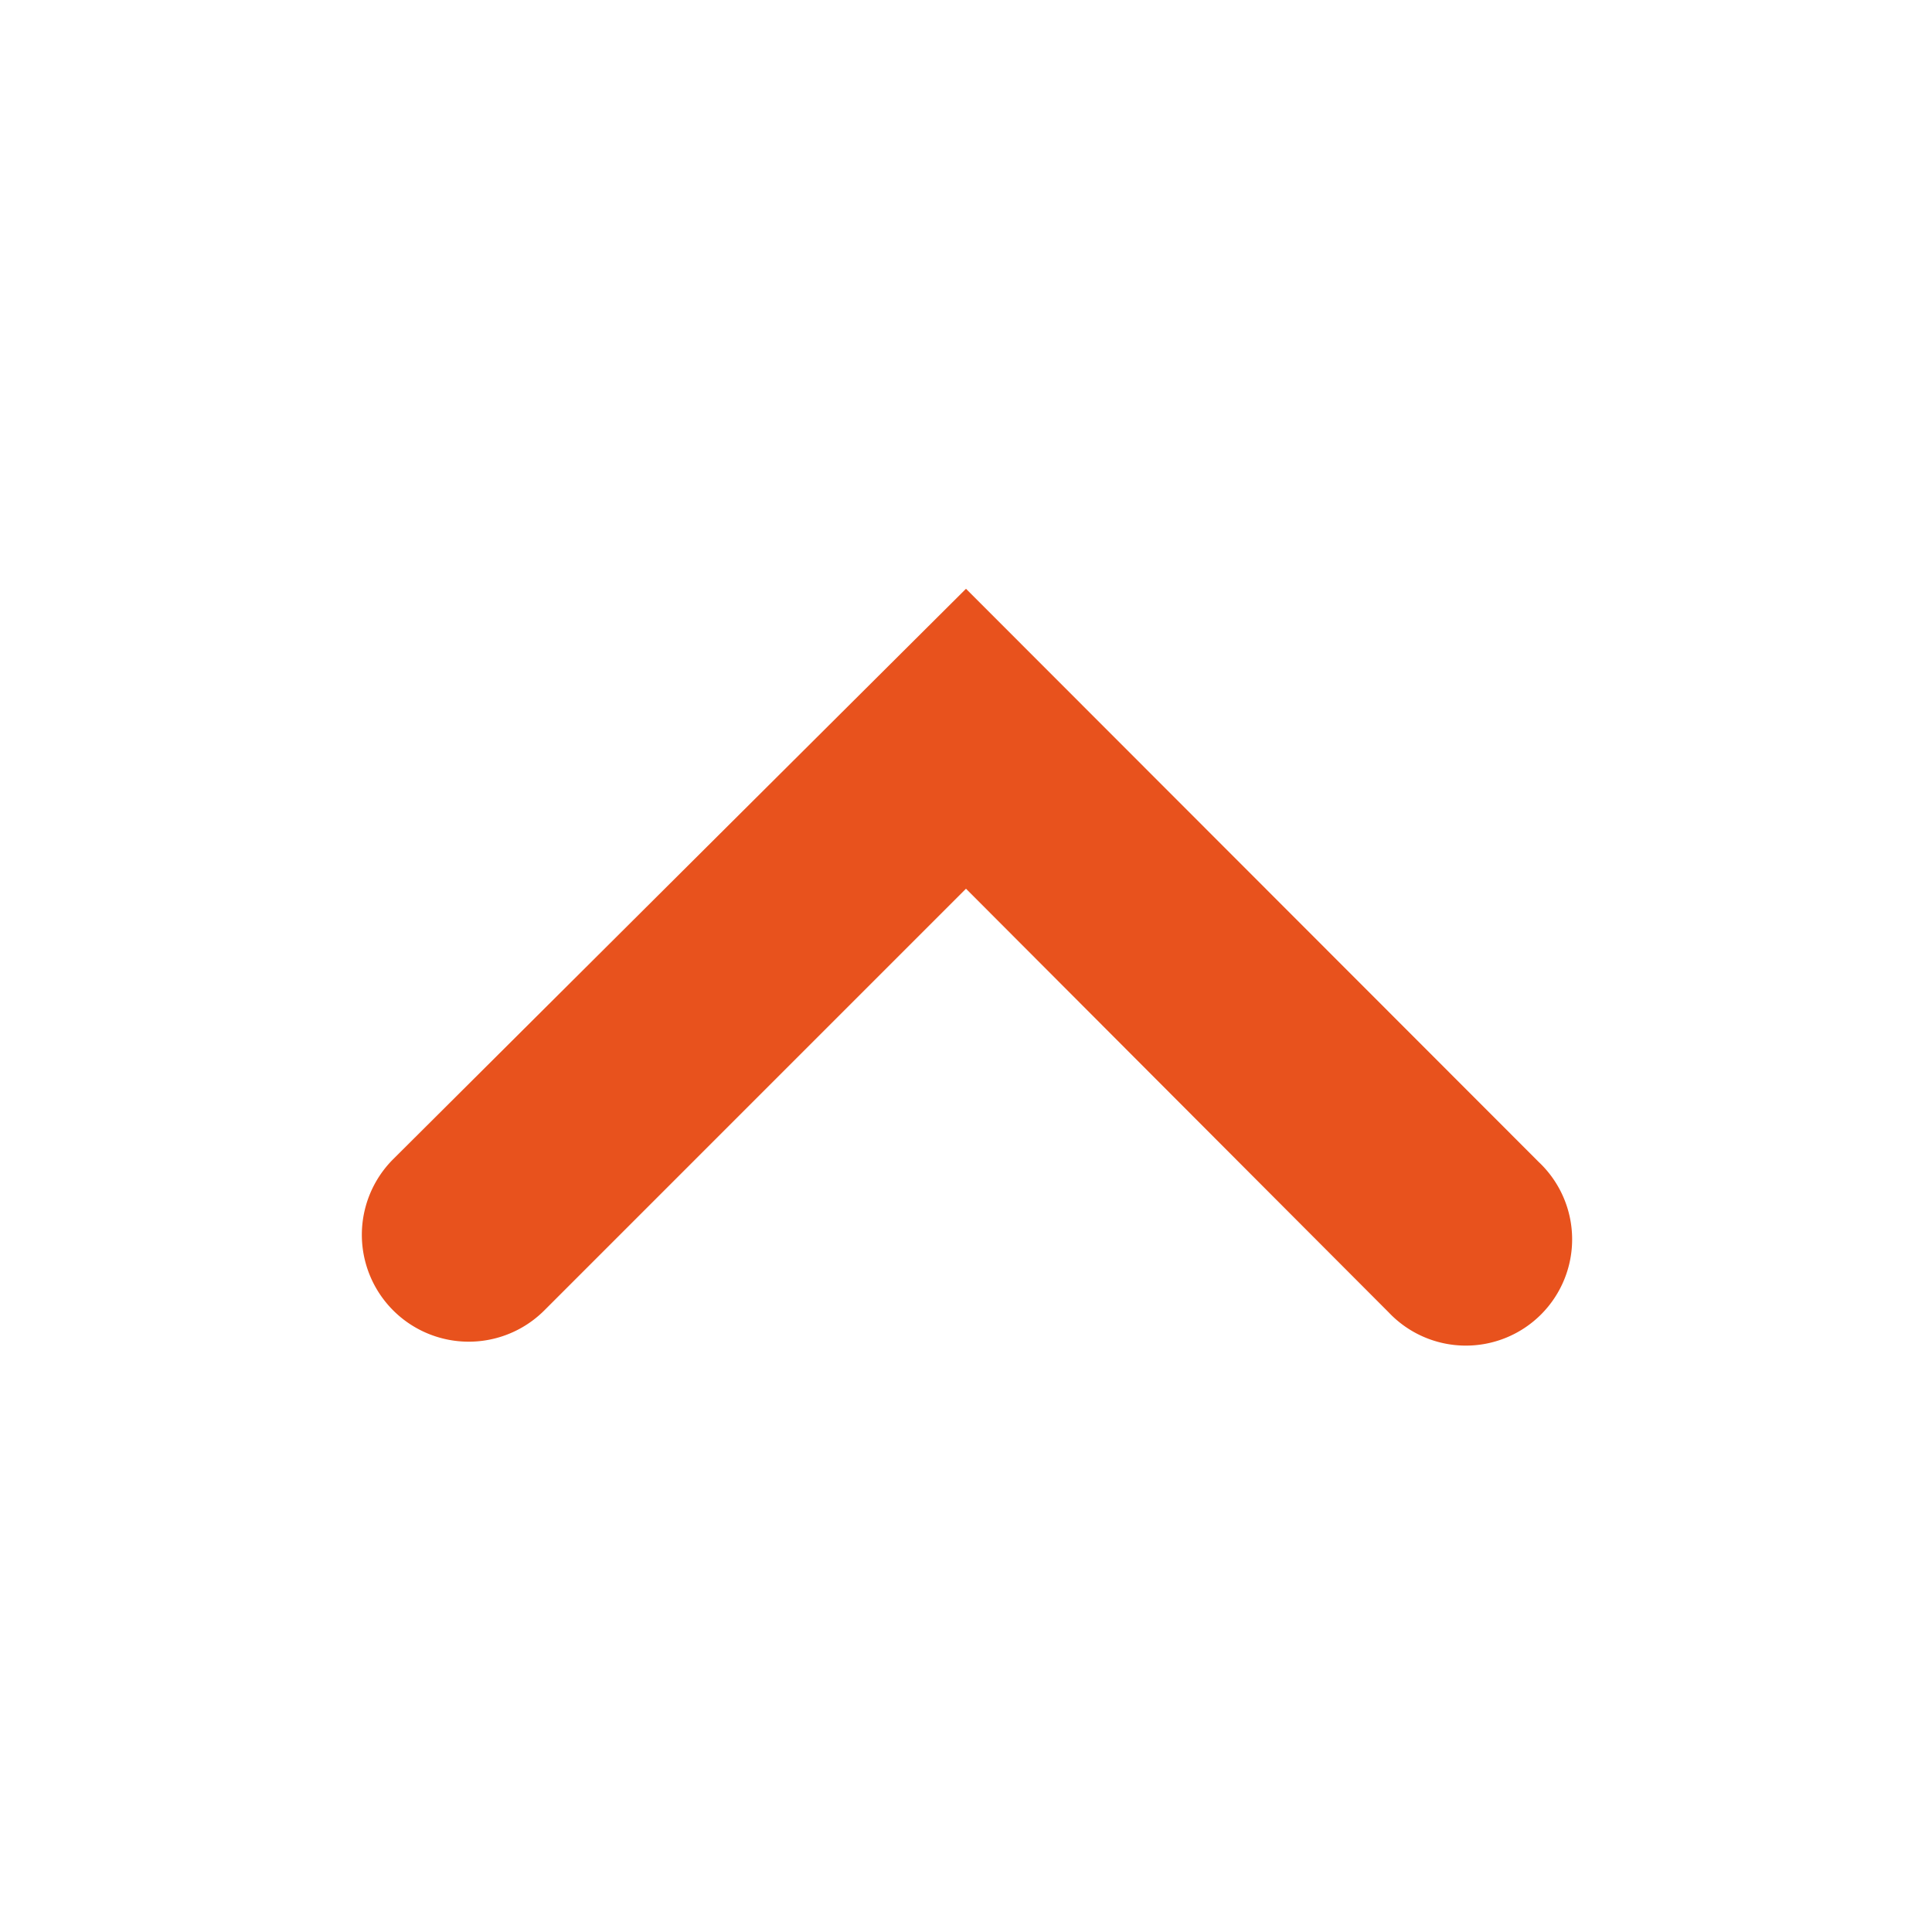
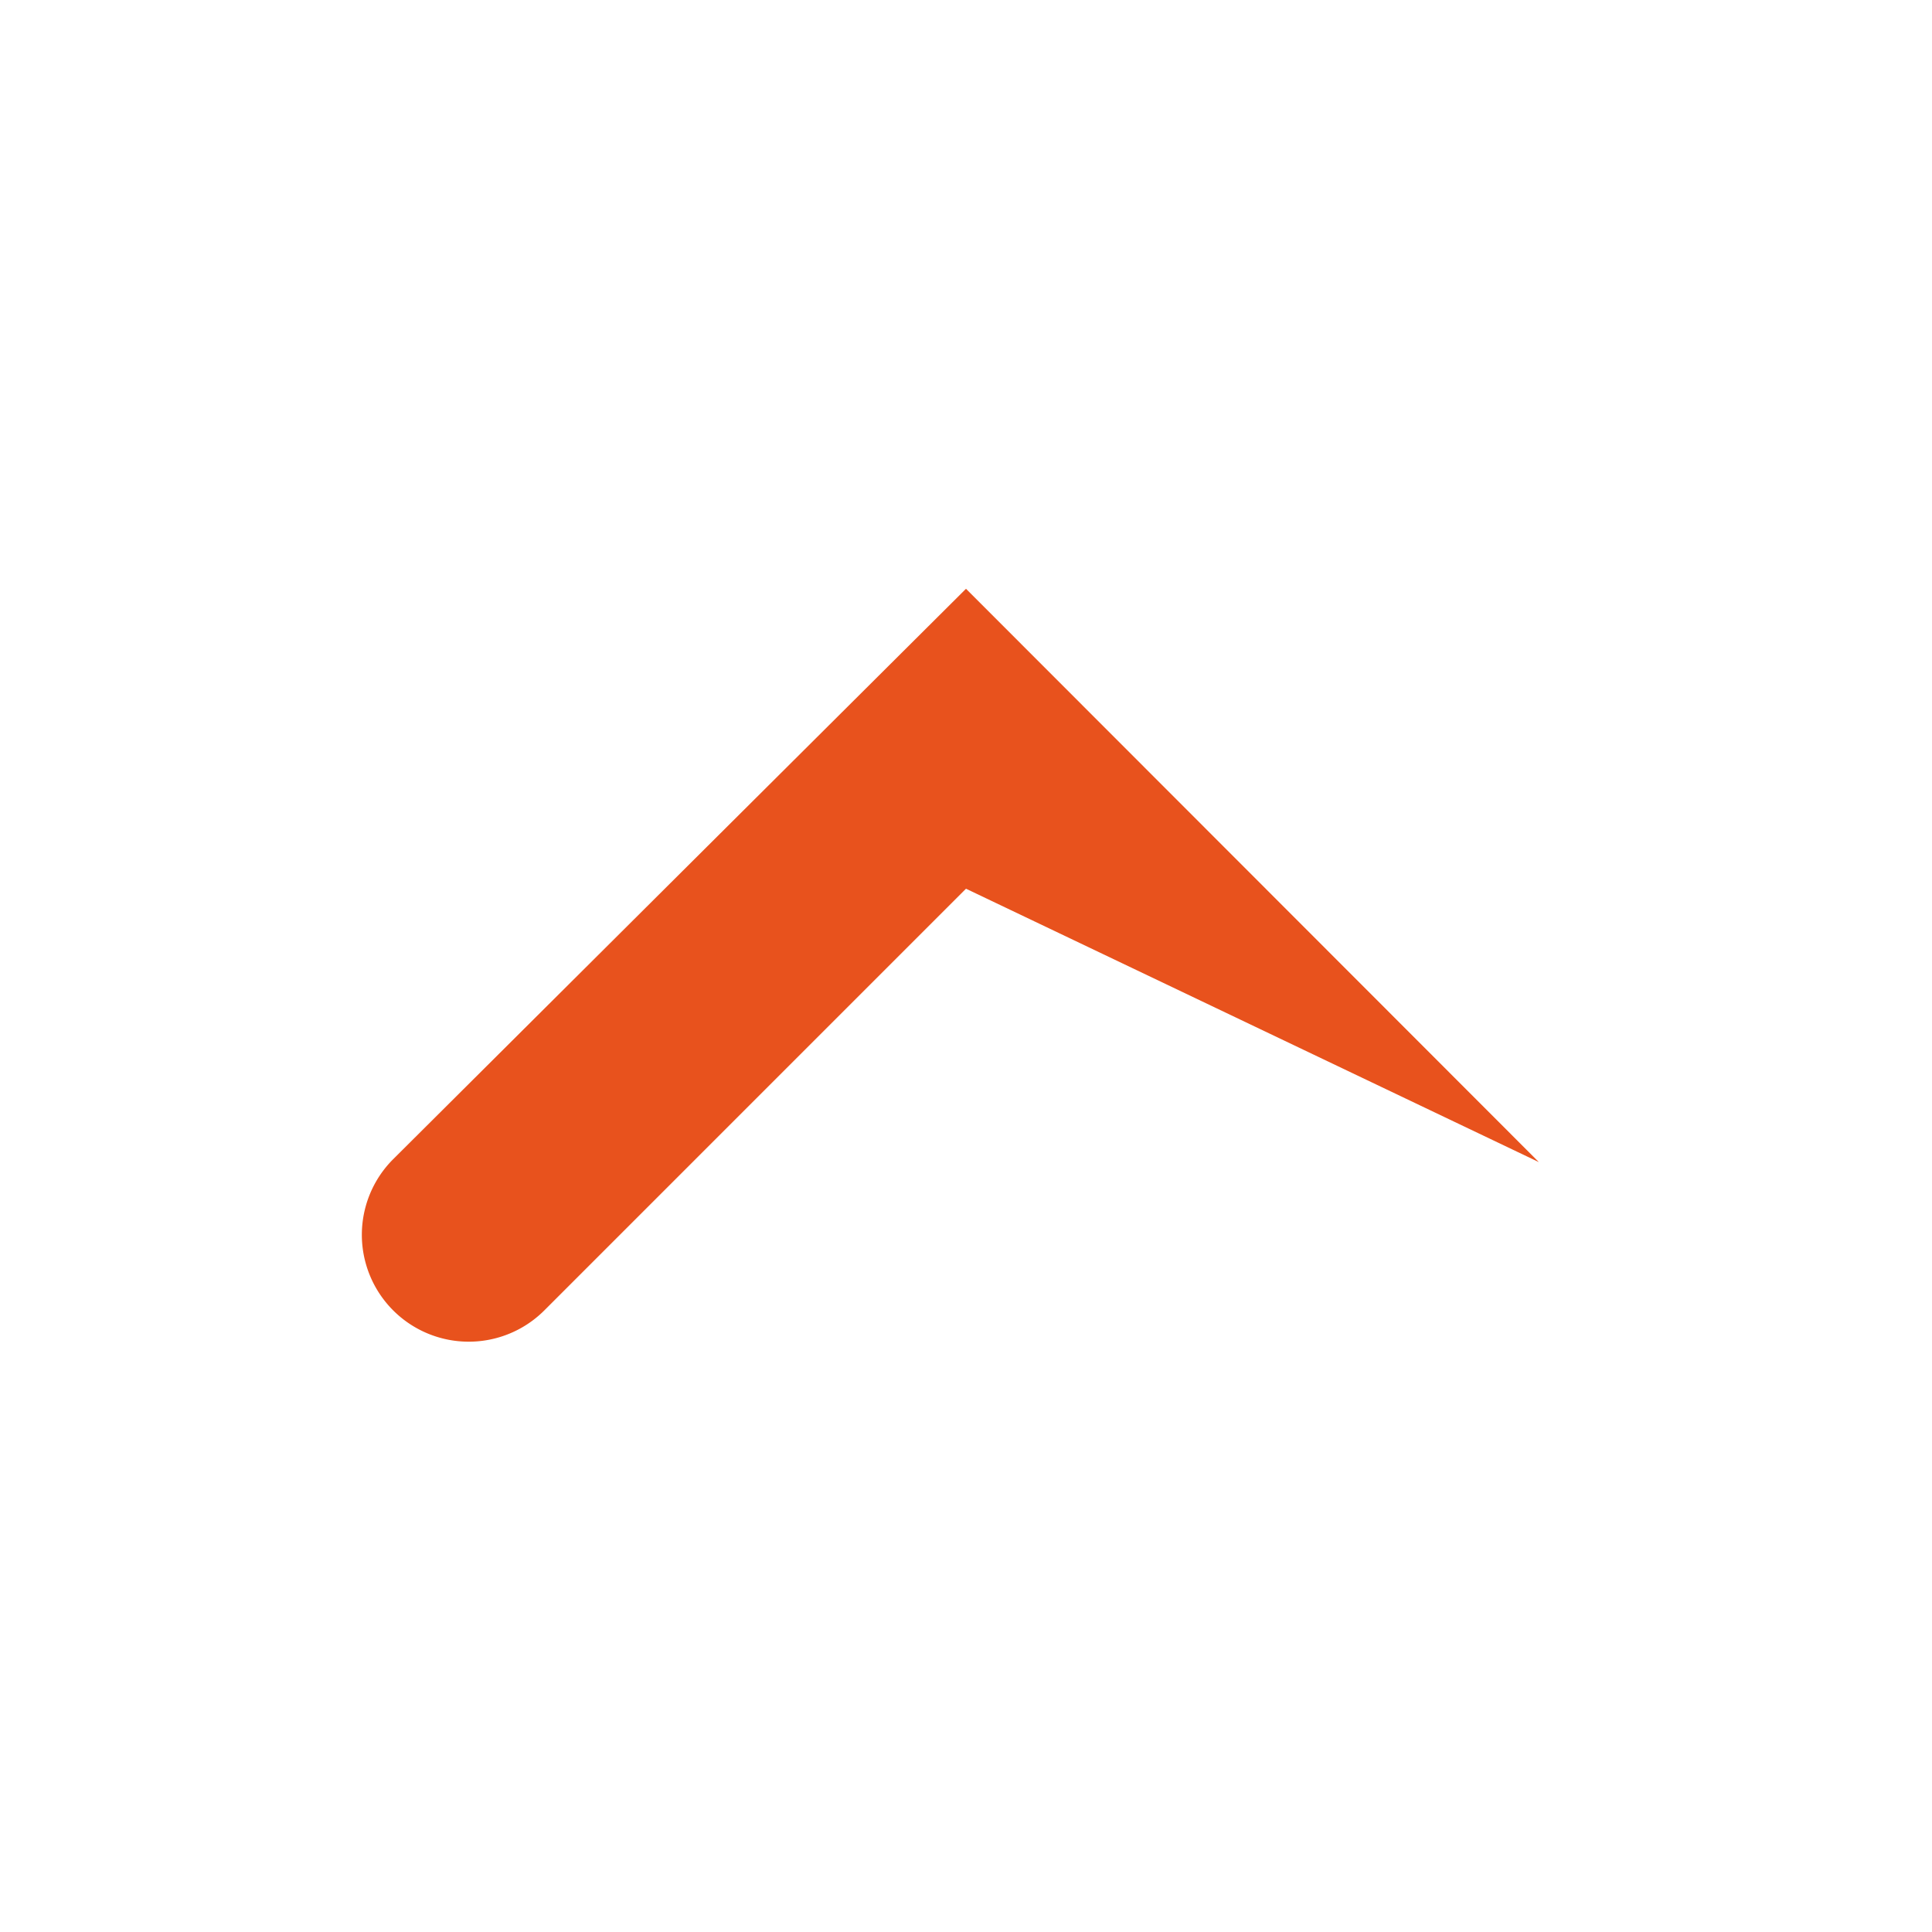
<svg xmlns="http://www.w3.org/2000/svg" id="Calque_1" data-name="Calque 1" viewBox="0 0 40 40">
  <defs>
    <style>.cls-1{fill:#e8521d;}</style>
  </defs>
-   <path class="cls-1" d="M20,12.19,31.86,24.06a2.2,2.2,0,1,1-3.11,3.11L20,18.4l-8.73,8.73A2.2,2.2,0,0,1,8.14,24Z" />
+   <path class="cls-1" d="M20,12.19,31.86,24.06L20,18.4l-8.73,8.73A2.2,2.2,0,0,1,8.14,24Z" />
</svg>